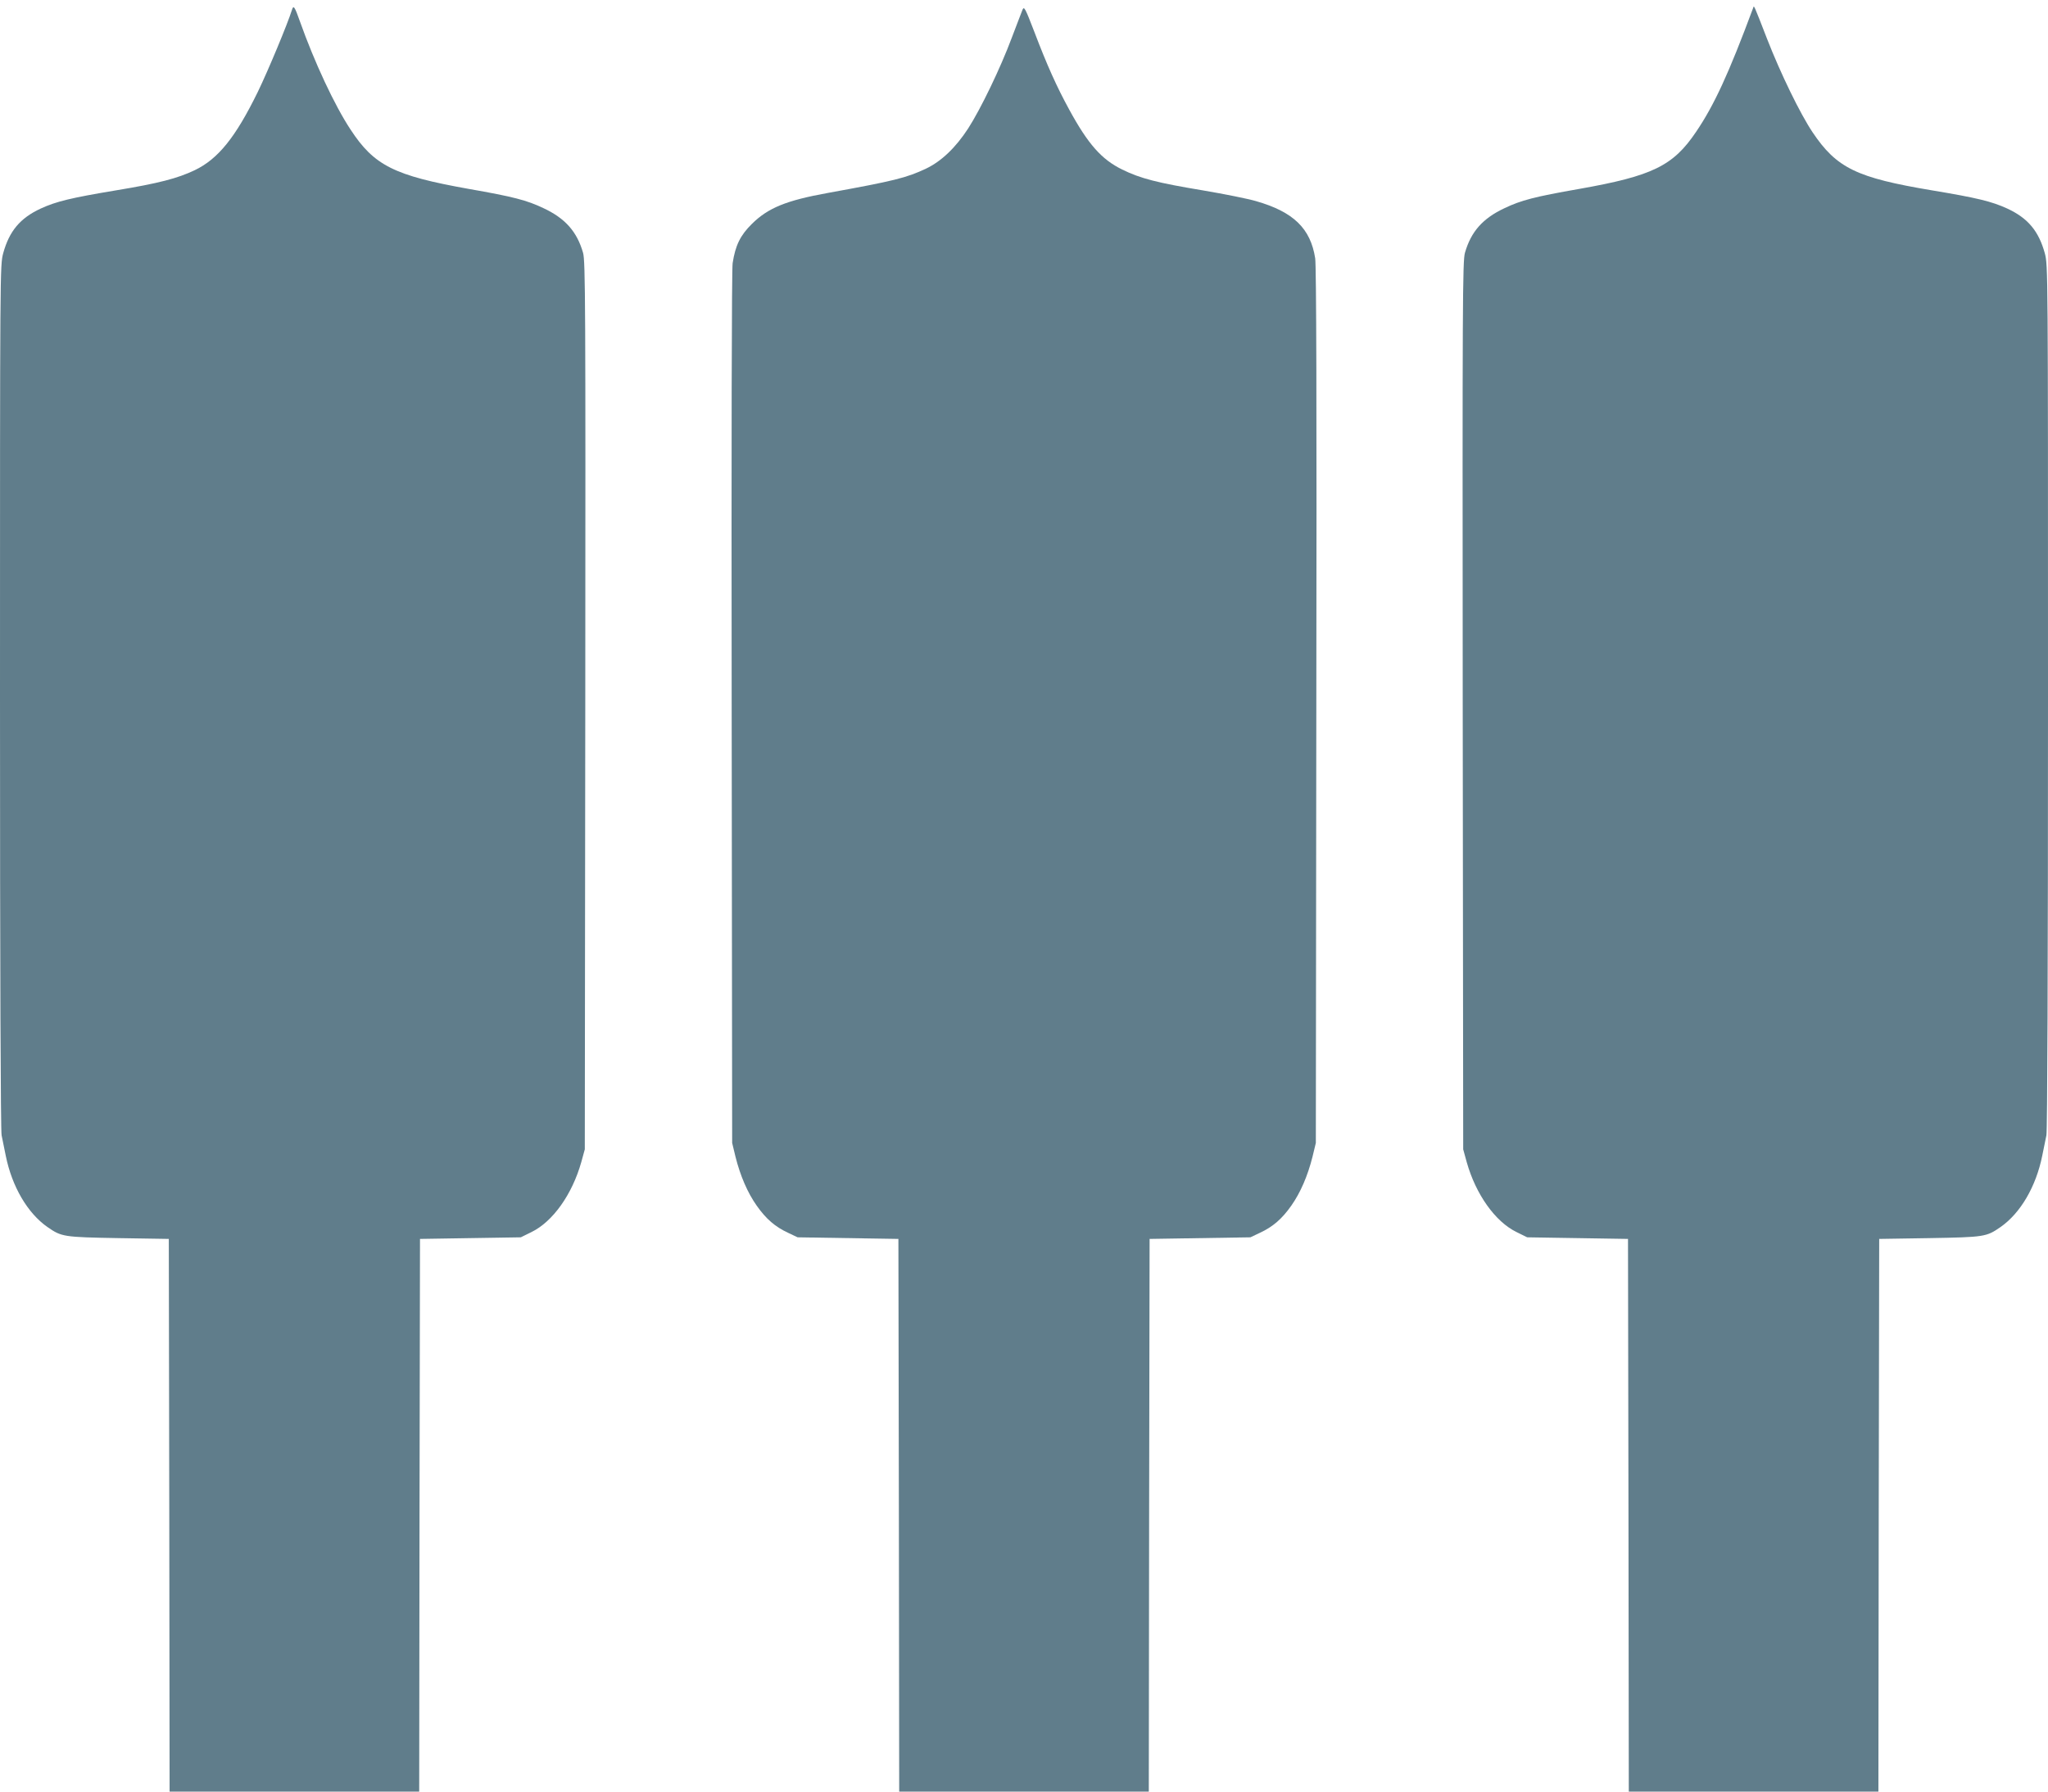
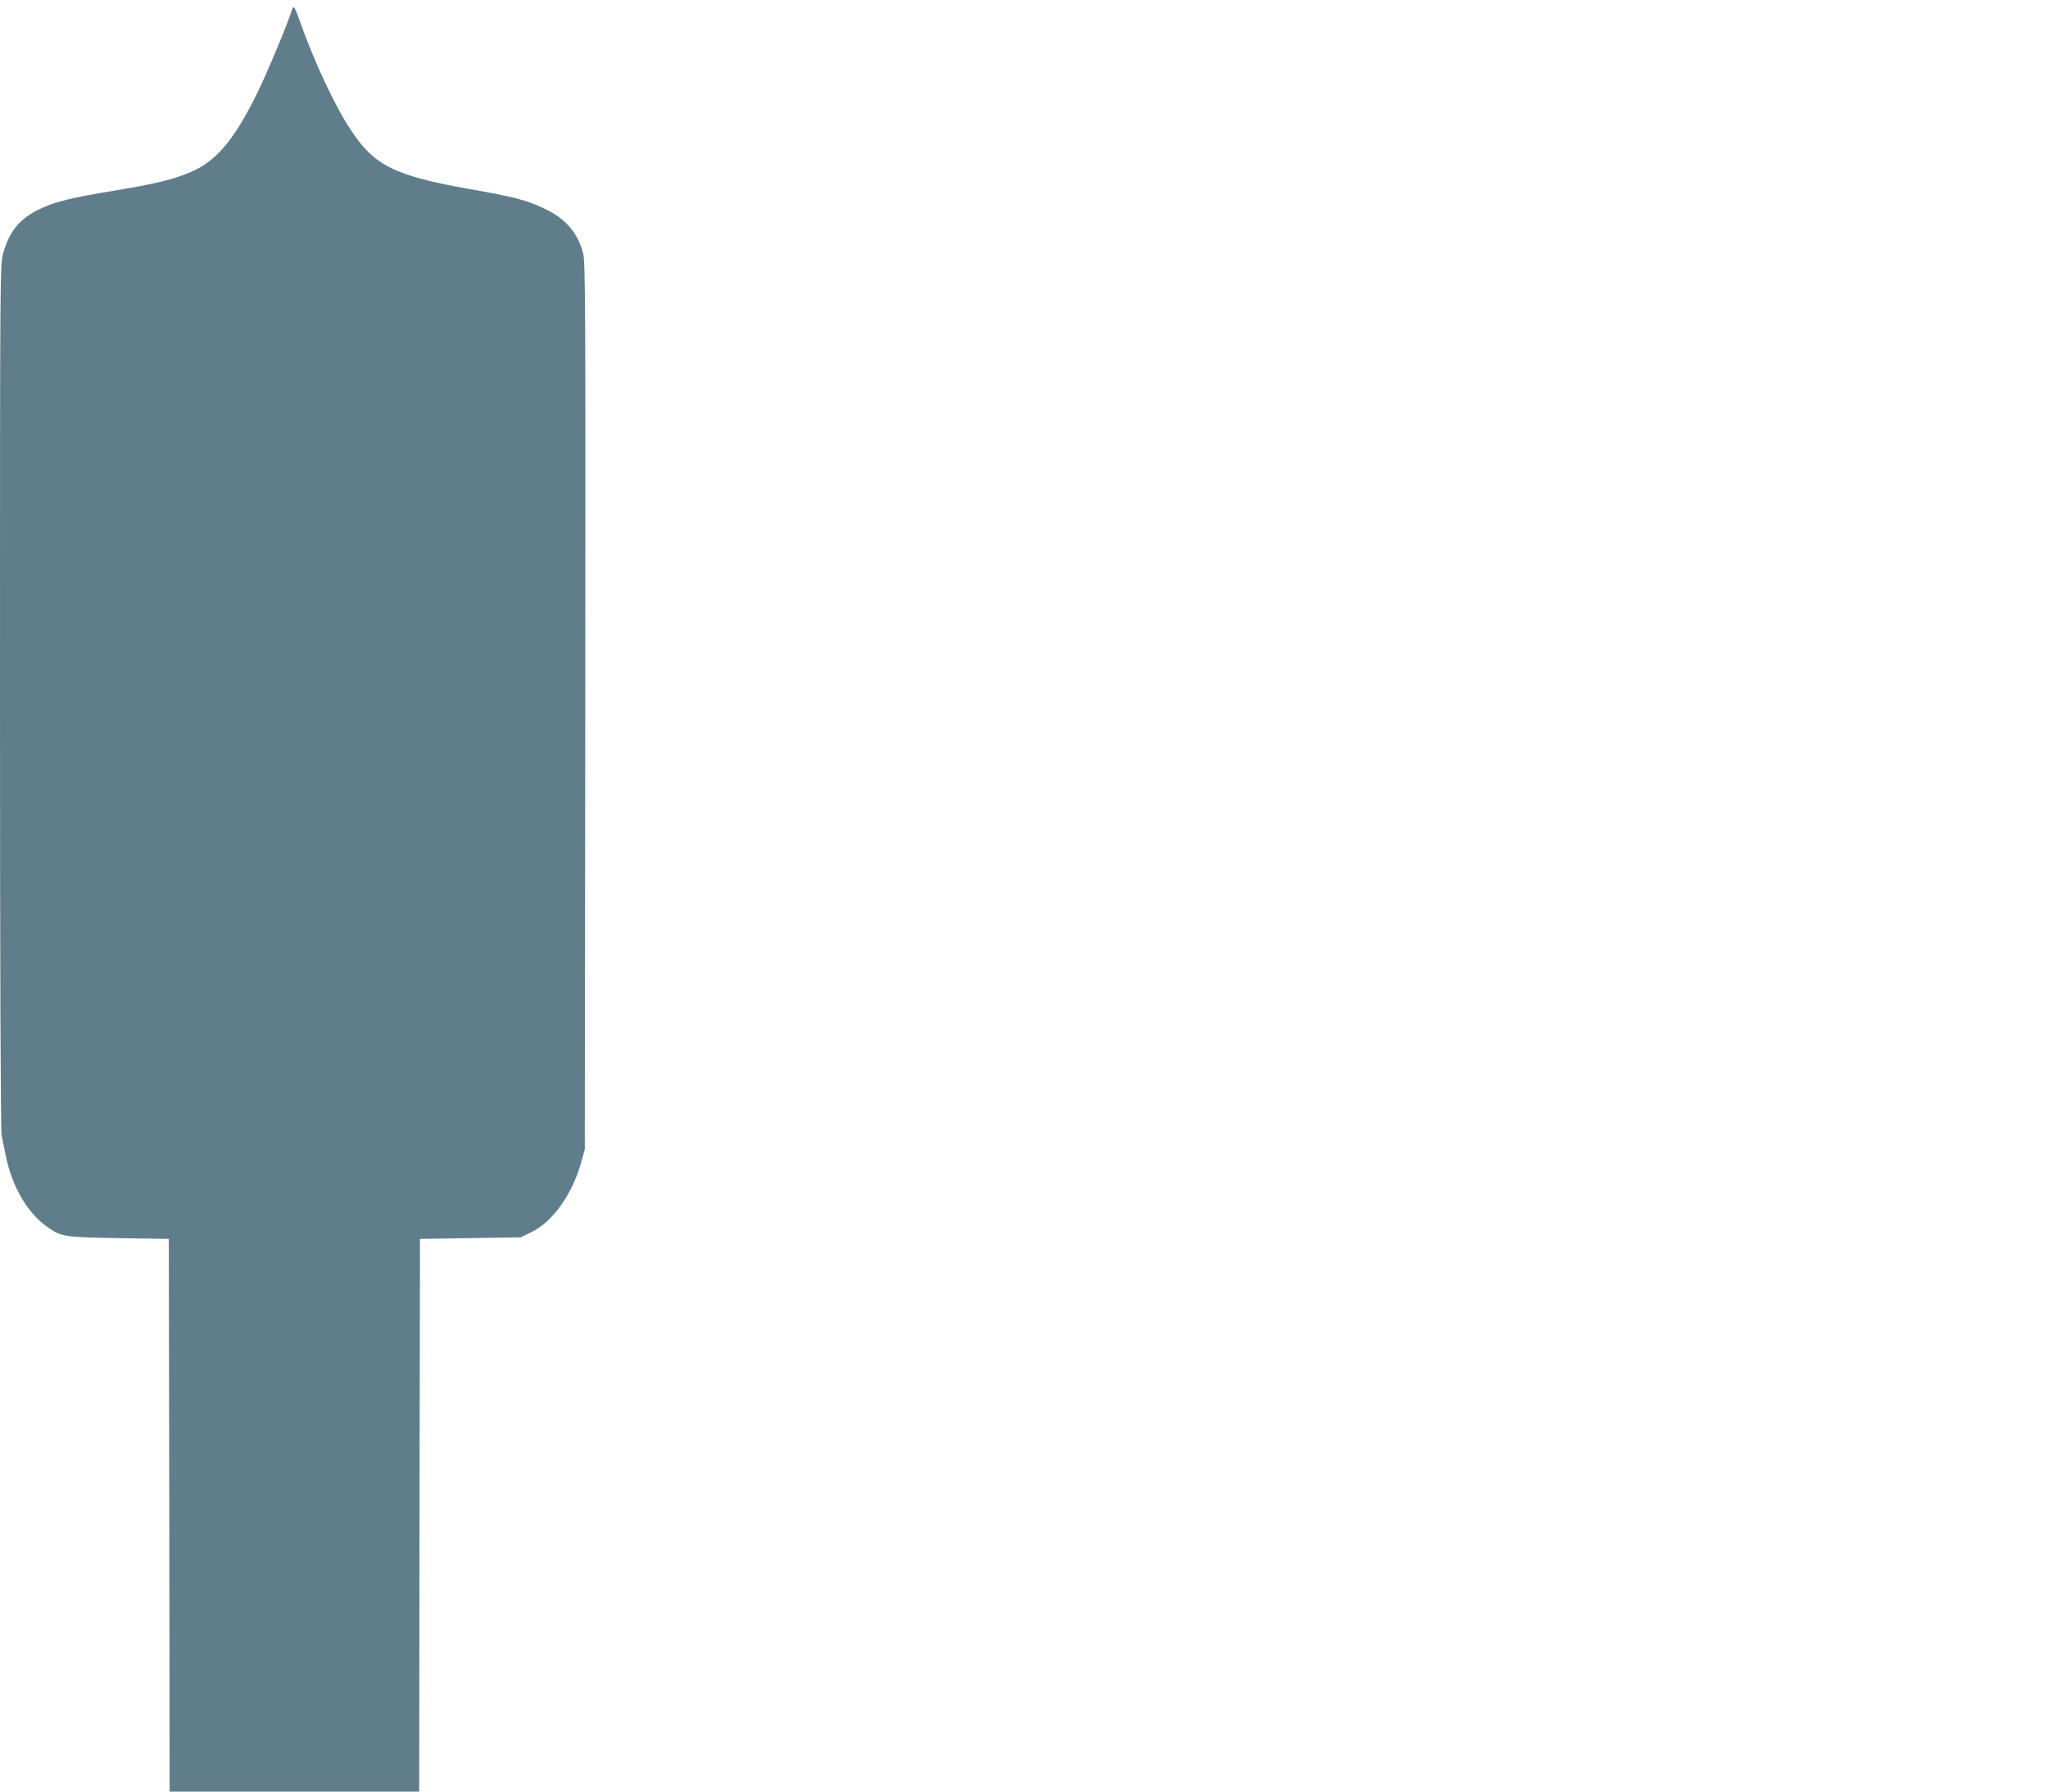
<svg xmlns="http://www.w3.org/2000/svg" version="1.0" width="1280pt" height="1120pt" viewBox="0 0 1280 1120" preserveAspectRatio="xMidYMid meet">
  <g transform="translate(0,1120) scale(0.1,-0.1)" fill="#607d8b" stroke="none">
    <path d="M1825 11139 c-27 -87 -149 -380 -214 -514 -139 -284 -248 -419 -394 -489 -107 -51 -225 -82 -492 -126 -282 -47 -373 -69 -471 -114 -129 -60 -196 -141 -234 -279 -20 -76 -20 -89 -20 -2771 0 -1718 4 -2712 10 -2743 5 -26 17 -84 26 -128 39 -193 136 -359 261 -446 88 -61 100 -63 443 -69 l315 -5 3 -1728 2 -1727 780 0 780 0 2 1727 3 1728 315 5 315 5 67 33 c133 65 254 235 311 437 l22 80 3 2775 c2 2517 1 2779 -14 2830 -38 132 -111 215 -248 279 -103 49 -186 71 -466 120 -466 83 -592 146 -739 371 -100 151 -227 424 -316 675 -33 94 -41 105 -50 74z" />
-     <path d="M6391 11140 c-5 -14 -36 -92 -67 -175 -72 -193 -195 -447 -273 -568 -78 -120 -167 -205 -263 -251 -123 -58 -200 -77 -613 -152 -260 -47 -374 -93 -476 -194 -72 -71 -103 -134 -120 -245 -6 -37 -8 -1125 -6 -2780 l3 -2720 21 -87 c30 -119 75 -224 133 -306 58 -82 114 -131 196 -169 l59 -28 315 -5 315 -5 3 -1728 2 -1727 780 0 780 0 2 1727 3 1728 315 5 315 5 59 28 c82 38 138 87 196 169 58 82 103 187 133 306 l21 87 3 2730 c3 1908 0 2751 -7 2800 -29 187 -136 291 -371 358 -47 14 -196 44 -332 67 -283 47 -389 74 -503 130 -129 63 -214 159 -332 376 -77 141 -138 276 -217 484 -57 148 -64 162 -74 140z" />
-     <path d="M10957 11150 c-152 -409 -243 -607 -357 -775 -143 -212 -272 -275 -730 -356 -280 -49 -363 -71 -466 -120 -137 -64 -210 -147 -248 -279 -15 -51 -16 -313 -14 -2830 l3 -2775 22 -80 c57 -202 178 -372 311 -437 l67 -33 315 -5 315 -5 3 -1728 2 -1727 780 0 780 0 2 1727 3 1728 315 5 c343 6 355 8 443 69 125 87 222 253 261 446 9 44 21 102 26 128 6 31 10 1025 10 2743 0 2682 0 2695 -20 2771 -38 138 -105 219 -234 279 -98 45 -189 67 -471 114 -472 79 -596 139 -747 364 -78 117 -199 366 -283 581 -87 224 -82 213 -88 195z" />
  </g>
</svg>